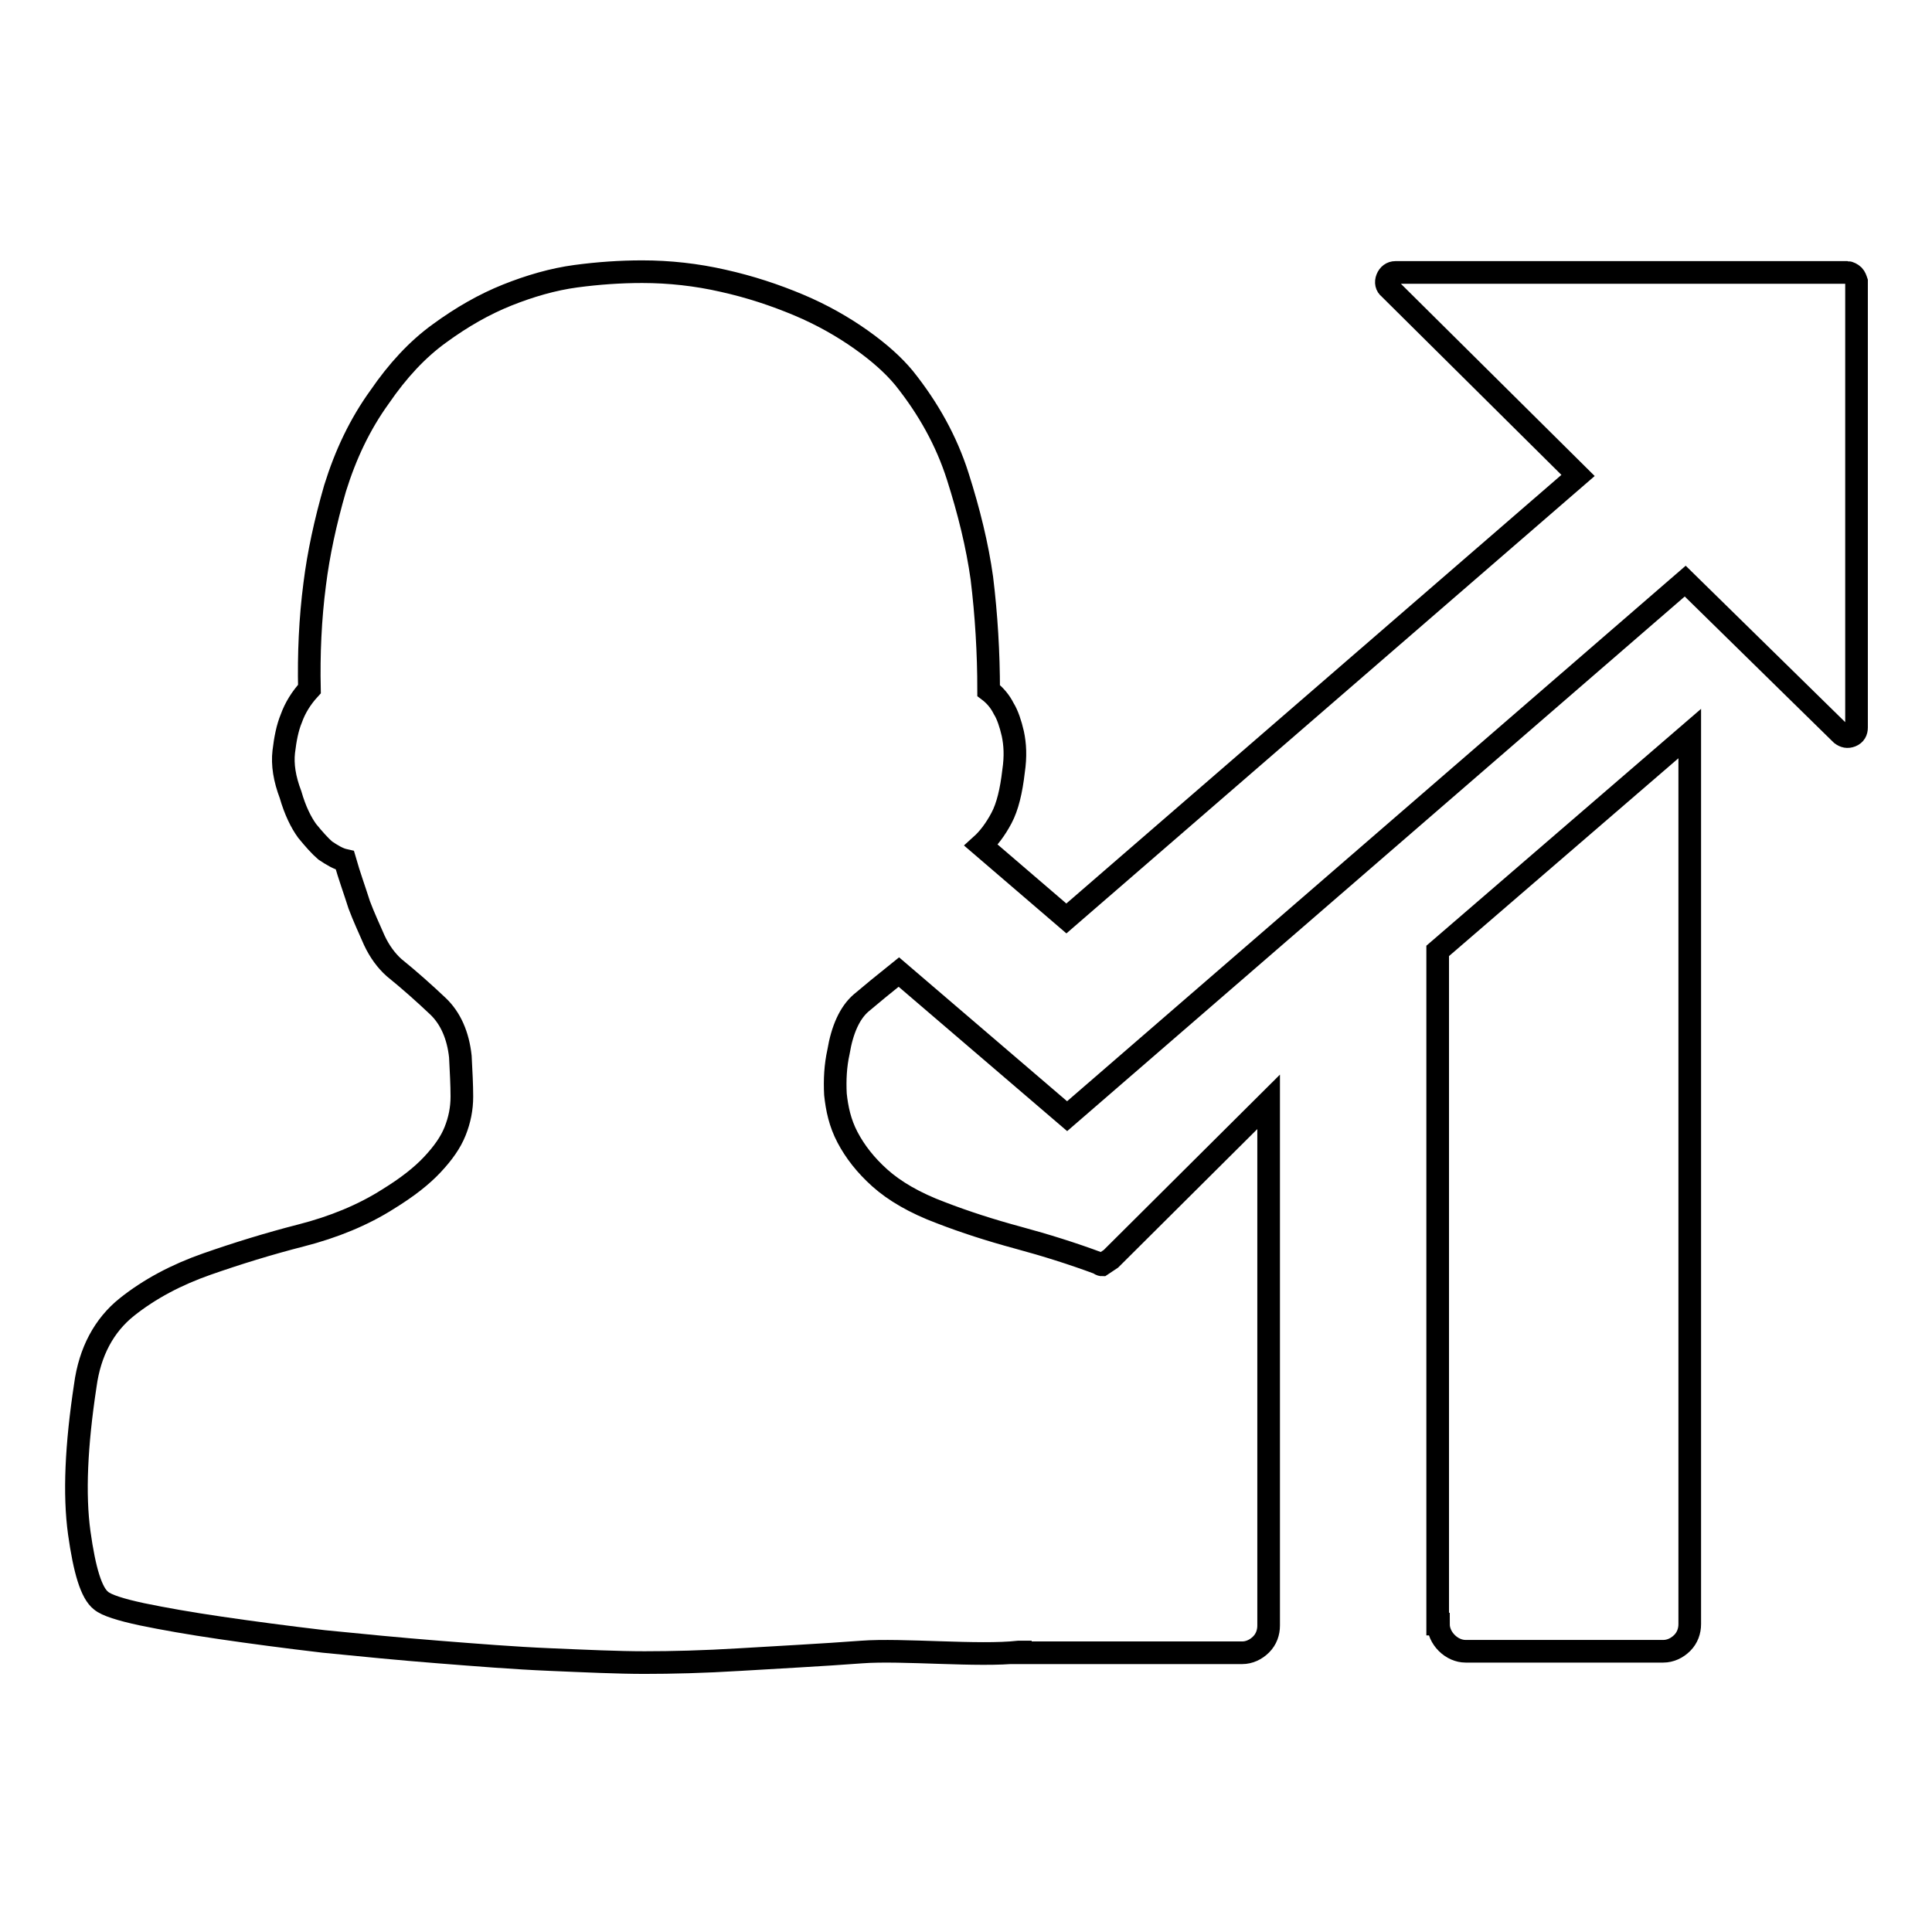
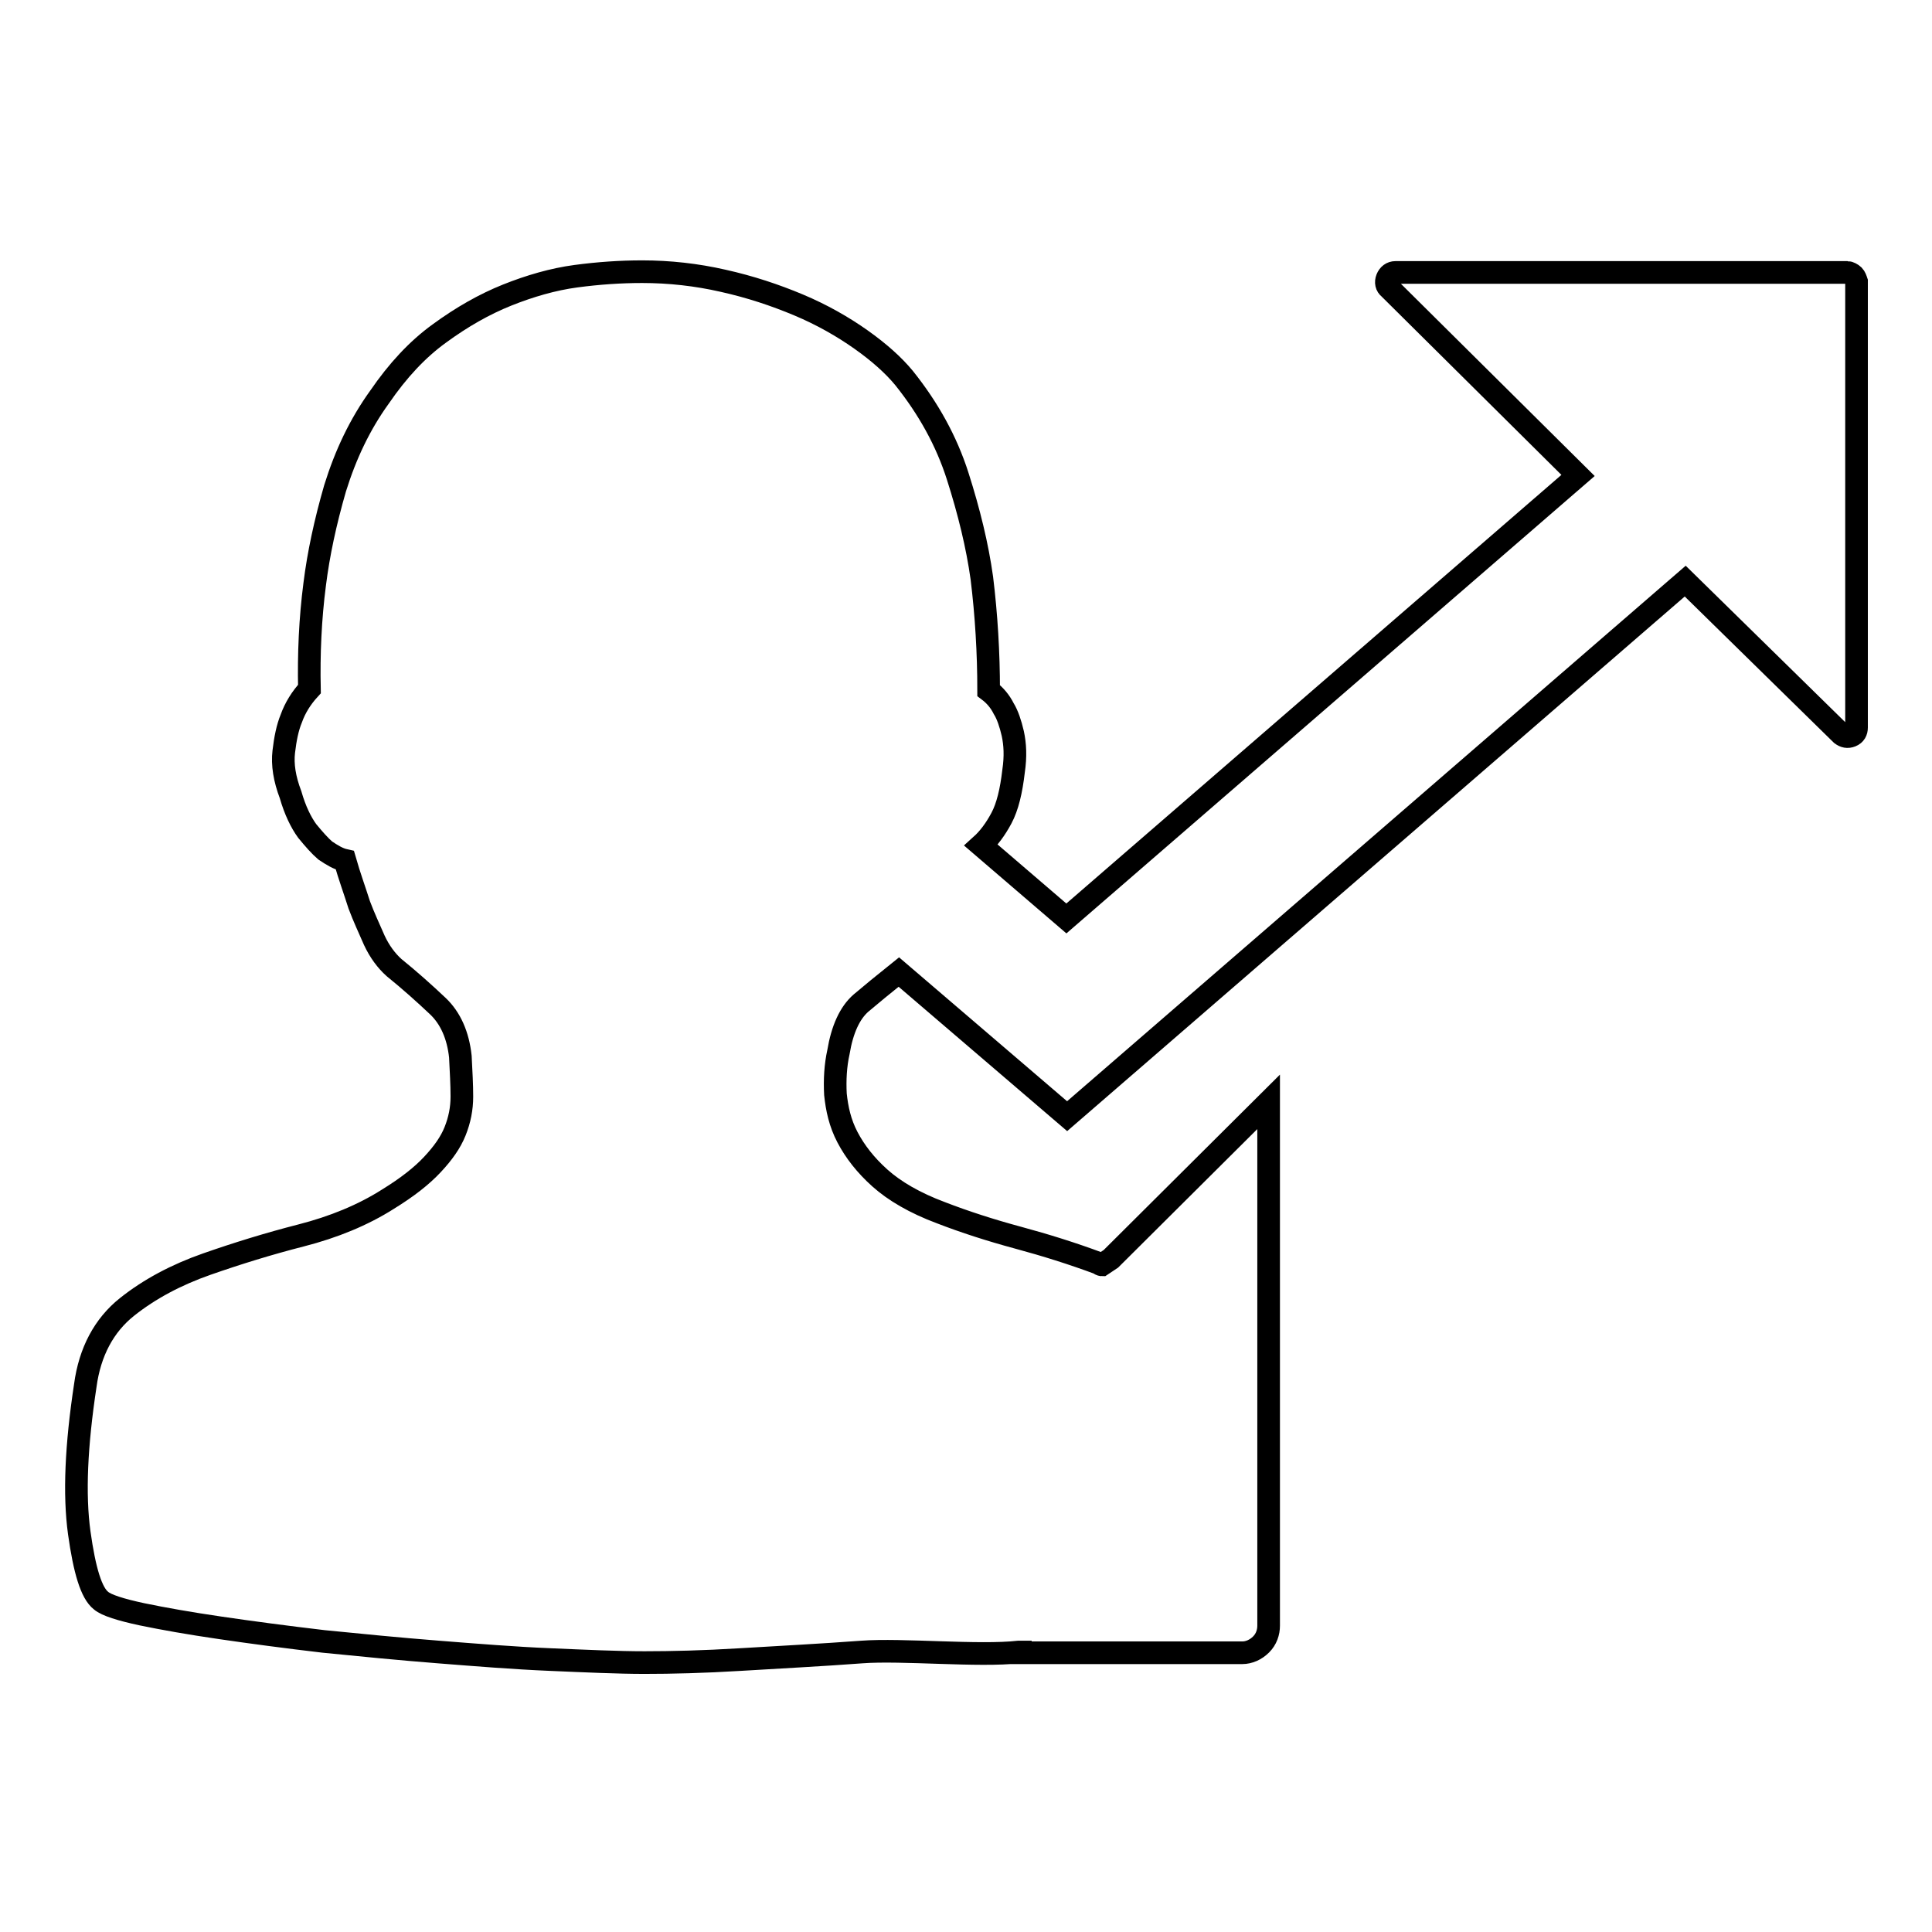
<svg xmlns="http://www.w3.org/2000/svg" version="1.1" x="0px" y="0px" viewBox="0 0 256 256" enable-background="new 0 0 256 256" xml:space="preserve">
  <g>
    <g>
-       <path stroke-width="3" fill-opacity="0" stroke="#000000" d="M190.6,215.2c0,0.9,0.4,1.8,1.1,2.5c0.7,0.7,1.6,1.1,2.5,1.1h26.2c0.9,0,1.8-0.4,2.5-1.1c0.7-0.7,1-1.6,1-2.5V97.2l-33.4,28.8V215.2z" />
      <path stroke-width="3" fill-opacity="0" stroke="#000000" d="M245.6,36.5c-0.2-0.2-0.6-0.4-0.8-0.4h-59.9c-0.5,0-0.9,0.3-1.1,0.8c-0.2,0.5-0.1,1,0.3,1.3l25,24.8l-67.8,58.7l-11.3-9.7c0,0,0,0,0,0c1-0.9,1.9-2.1,2.7-3.6c0.8-1.5,1.3-3.6,1.6-6.2c0.3-2,0.2-3.6-0.1-5c-0.3-1.3-0.7-2.5-1.2-3.3c-0.5-1-1.2-1.8-2-2.4c0-5-0.3-10-0.9-14.9c-0.6-4.3-1.7-8.8-3.2-13.5c-1.5-4.7-3.9-9-7.1-13c-1.4-1.7-3.3-3.4-5.7-5.1c-2.4-1.7-5.2-3.3-8.3-4.6c-3.1-1.3-6.4-2.4-10-3.2c-3.5-0.8-7.1-1.2-10.7-1.2c-2.9,0-5.8,0.2-8.8,0.6c-3,0.4-6.1,1.3-9.1,2.5c-3,1.2-6,2.9-9,5.1c-2.9,2.1-5.5,4.9-7.9,8.4c-2.6,3.6-4.5,7.6-5.9,12.1c-1.3,4.5-2.2,8.7-2.7,12.7c-0.6,4.6-0.8,9.3-0.7,13.9c-1.1,1.2-1.9,2.5-2.4,3.9c-0.5,1.2-0.8,2.7-1,4.4c-0.2,1.7,0.1,3.6,0.9,5.7c0.6,2.1,1.4,3.7,2.2,4.8c0.9,1.1,1.7,2,2.4,2.6c0.9,0.6,1.7,1.1,2.6,1.3c0.6,2.1,1.3,4,1.9,5.9c0.6,1.6,1.3,3.1,2,4.7c0.7,1.5,1.6,2.7,2.6,3.6c2.1,1.7,4,3.4,5.8,5.1c1.7,1.6,2.7,3.9,3,6.7c0.1,2,0.2,3.7,0.2,5.3c0,1.6-0.3,3.1-0.9,4.6c-0.6,1.5-1.6,2.9-3,4.4c-1.4,1.5-3.3,3-5.9,4.6c-3.3,2.1-7.2,3.7-11.5,4.8c-4.3,1.1-8.5,2.4-12.5,3.8s-7.6,3.3-10.6,5.7c-3,2.4-4.9,5.9-5.5,10.4c-1.2,7.9-1.5,14.4-0.8,19.5c0.7,5,1.6,8,2.9,9c0.7,0.6,2.6,1.2,5.4,1.8c2.9,0.6,6.3,1.2,10.4,1.8c4.1,0.6,8.6,1.2,13.7,1.8c5,0.5,10.1,1,15.2,1.4c5.1,0.4,10,0.8,14.8,1c4.7,0.2,9,0.4,12.5,0.4c3.6,0,7.8-0.1,12.7-0.4c4.9-0.3,10.8-0.6,16.1-1c5.3-0.4,15.5,0.6,20.8,0c0.1,0,0.1,0,0.2,0c0,0,0,0.1,0,0.1h29.4c0.9,0,1.8-0.4,2.5-1.1c0.7-0.7,1-1.6,1-2.5v-58.4v-11l-20.9,20.8l-1.2,0.8c-0.1,0-0.3-0.1-0.4-0.2c-3.5-1.3-7-2.4-10.7-3.4c-3.7-1-7.1-2.1-10.2-3.3c-3.5-1.3-6.2-2.9-8.1-4.6c-1.9-1.7-3.3-3.5-4.3-5.4s-1.4-3.8-1.6-5.7c-0.1-1.9,0-3.8,0.4-5.6c0.5-3,1.5-5.2,3-6.5c1.3-1.1,3-2.5,5-4.1l22.3,19.1l81.9-70.9L244,97.3c0.4,0.3,0.8,0.4,1.3,0.2c0.5-0.2,0.7-0.6,0.7-1.1V37.3C245.9,37,245.8,36.7,245.6,36.5z" />
    </g>
  </g>
</svg>